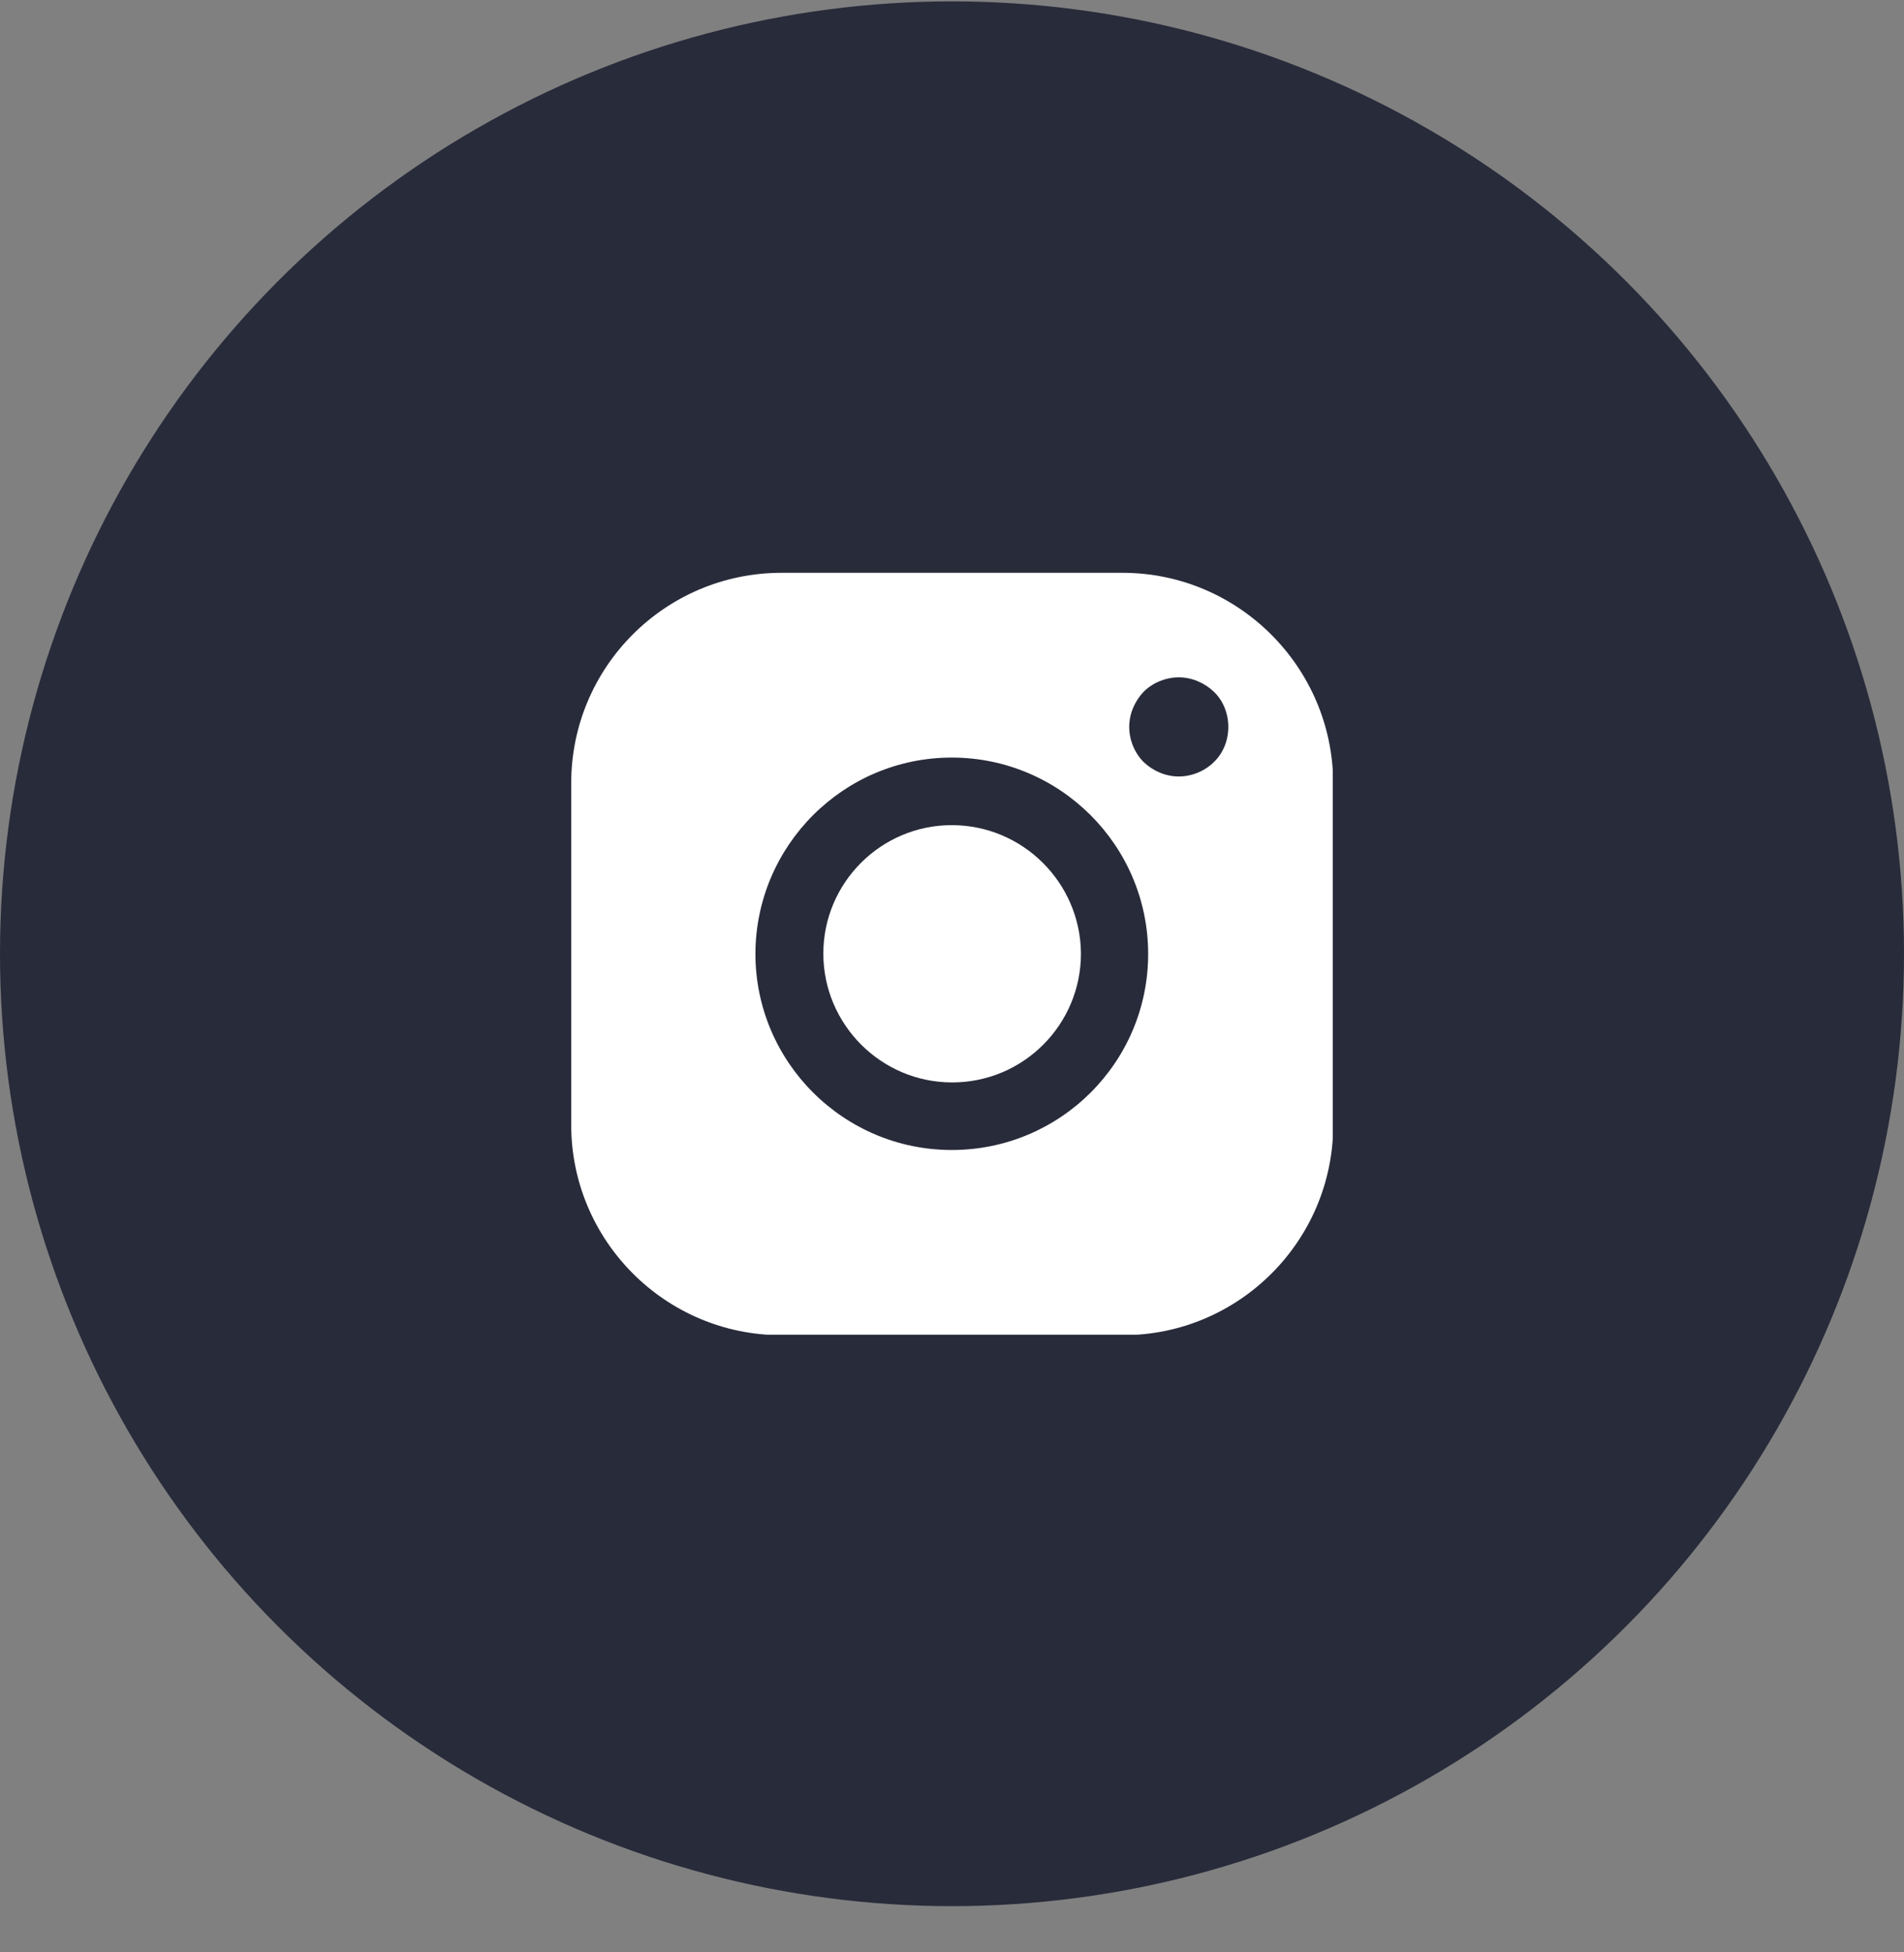
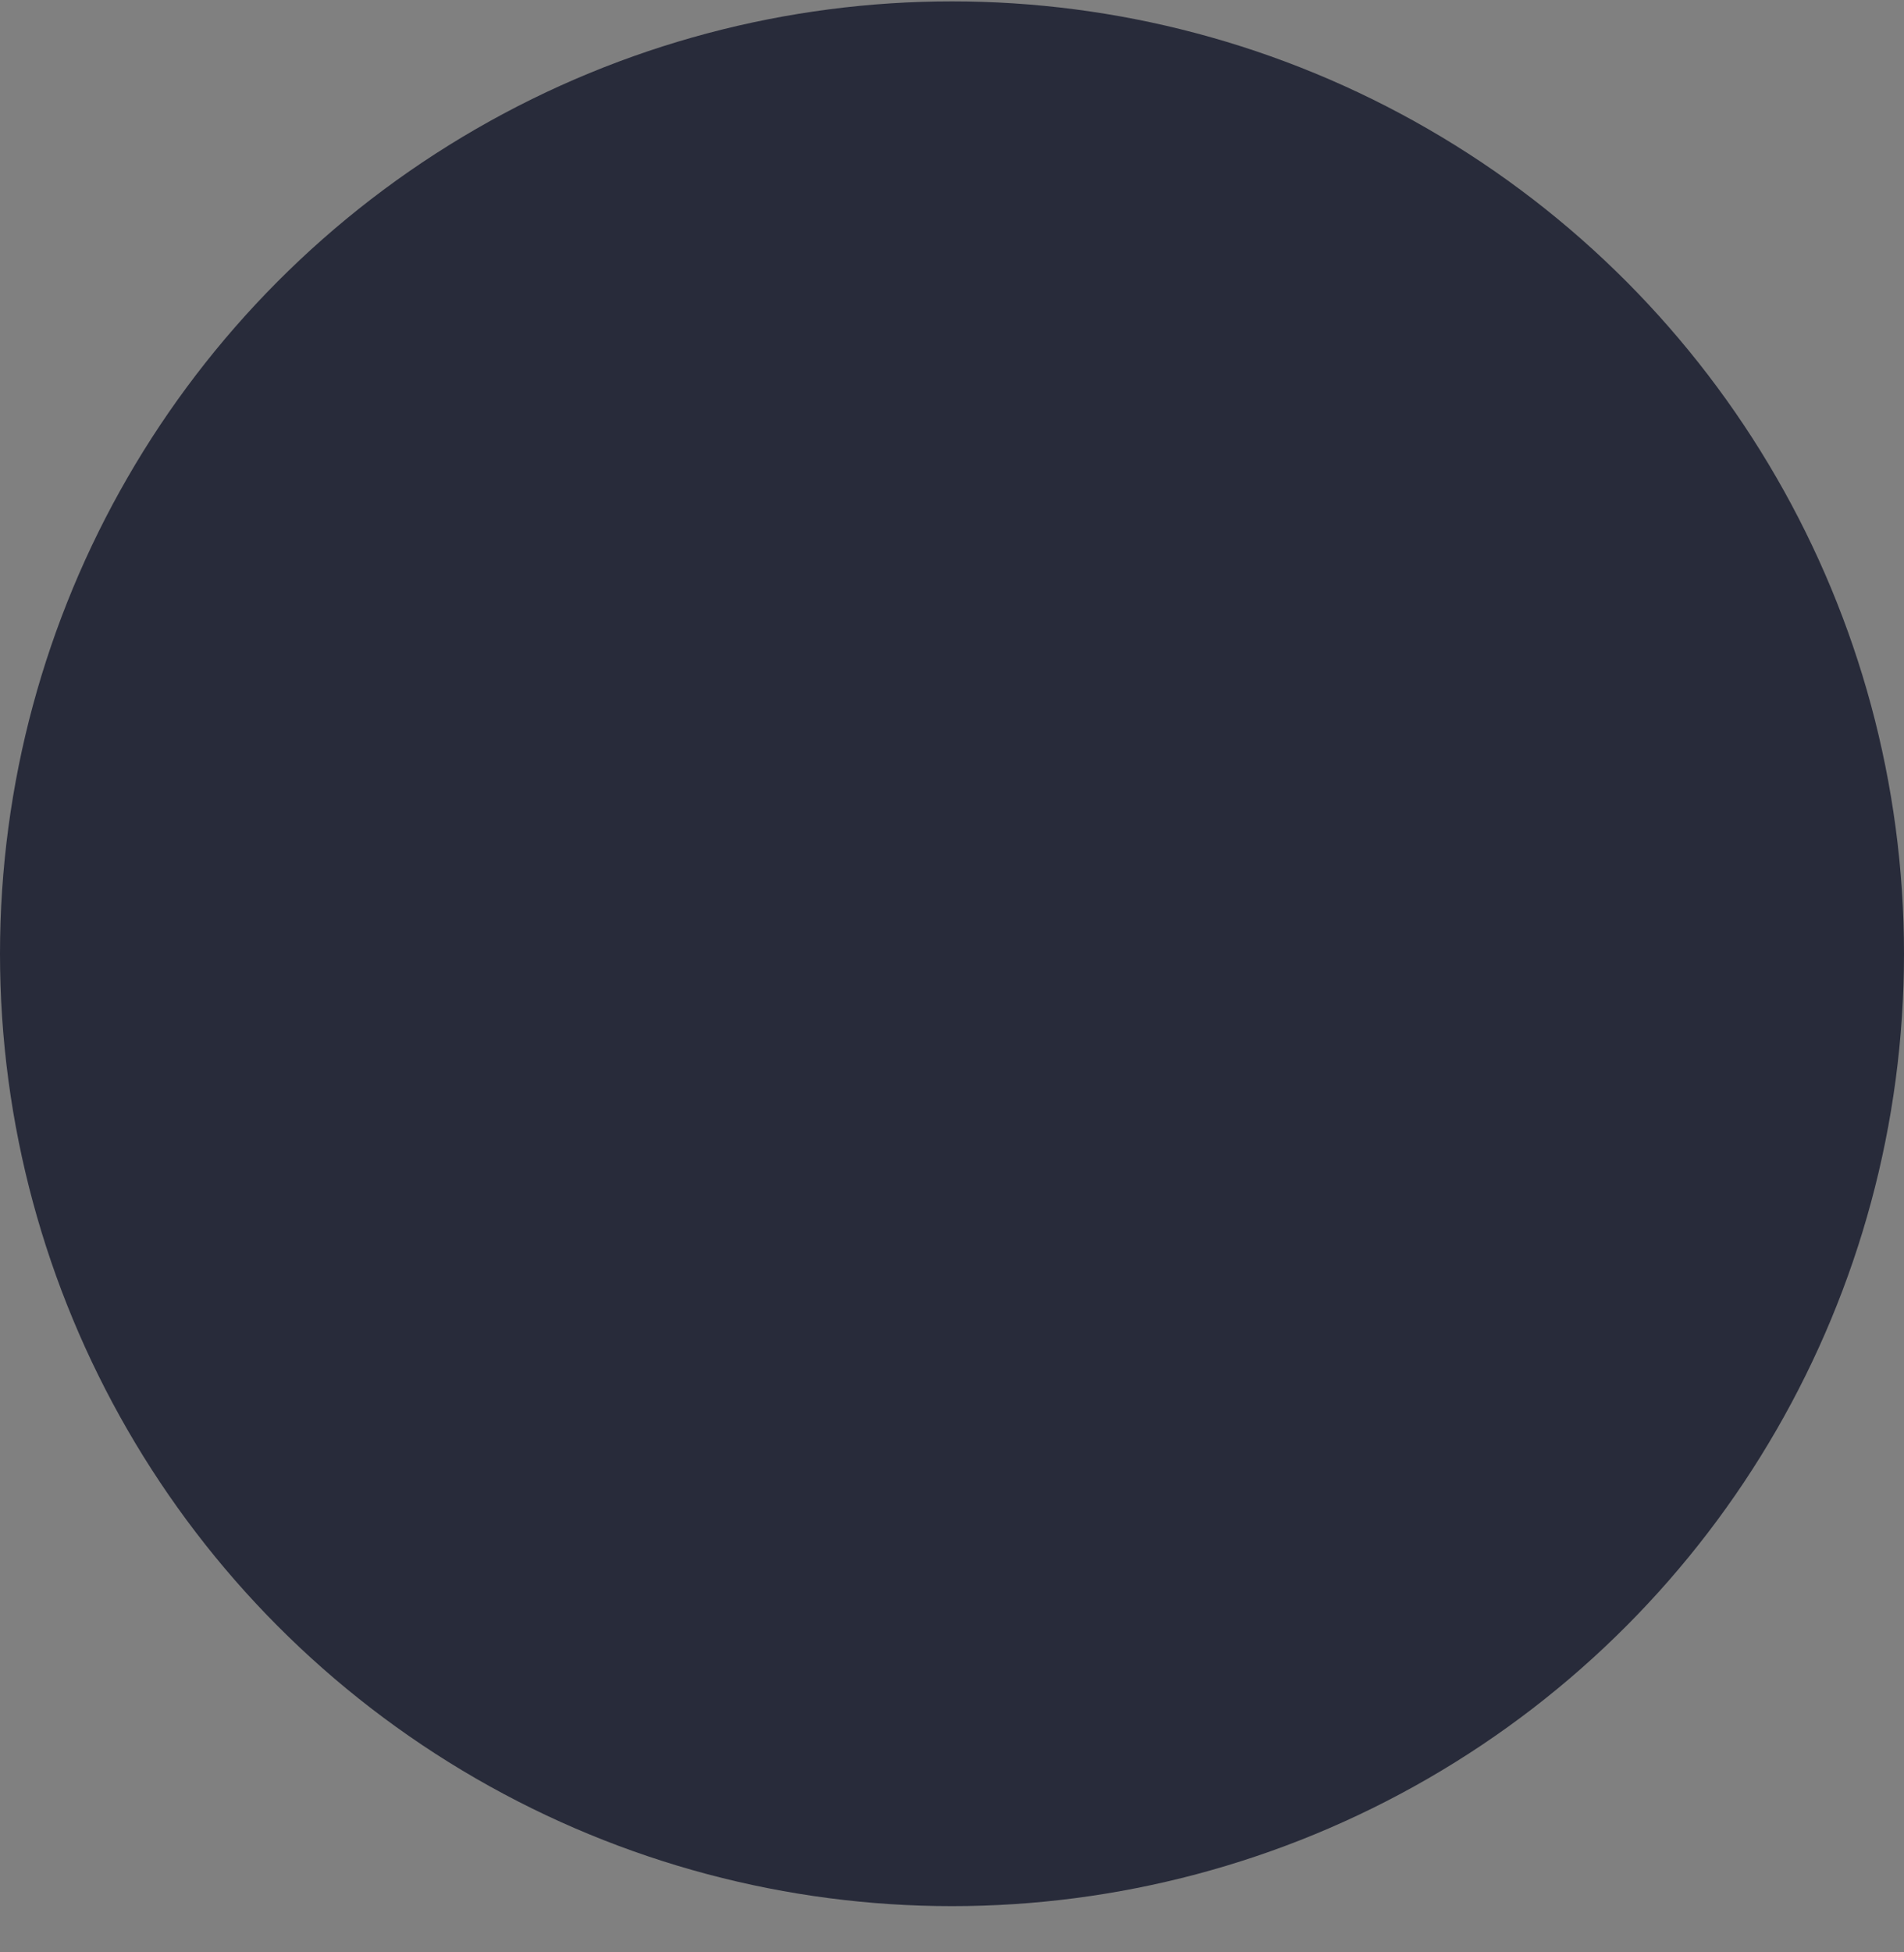
<svg xmlns="http://www.w3.org/2000/svg" width="40" height="41" viewBox="0 0 40 41" fill="none">
  <rect x="0" y="0" width="40" height="41" fill="#808080" stroke="none" />
  <circle cx="20" cy="20.029" r="20" fill="#282B3A" />
  <g clip-path="url(#clip0_177_11022)">
-     <path d="M19.994 17.328C18.508 17.328 17.297 18.539 17.297 20.025C17.297 21.51 18.508 22.731 20.003 22.731C21.498 22.731 22.709 21.52 22.709 20.025C22.7 18.539 21.488 17.328 19.994 17.328Z" fill="white" />
-     <path d="M23.581 12.029H16.419C13.977 12.029 12 14.007 12 16.448V23.62C12 26.052 13.977 28.039 16.419 28.039H23.591C26.023 28.039 28.009 26.061 28.009 23.62V16.448C28 14.007 26.013 12.029 23.581 12.029ZM19.995 24.15C17.724 24.15 15.87 22.305 15.87 20.025C15.879 17.754 17.724 15.909 19.995 15.909C22.266 15.909 24.121 17.754 24.121 20.034C24.121 22.305 22.276 24.15 19.995 24.15ZM25.502 16.003C25.313 16.192 25.038 16.306 24.764 16.306C24.49 16.306 24.225 16.192 24.026 16.003C23.837 15.814 23.723 15.54 23.723 15.265C23.723 14.991 23.837 14.726 24.026 14.527C24.215 14.338 24.49 14.224 24.764 14.224C25.038 14.224 25.303 14.338 25.502 14.527C25.701 14.716 25.805 14.991 25.805 15.265C25.805 15.54 25.701 15.814 25.502 16.003Z" fill="white" />
-   </g>
+     </g>
  <defs>
    <clipPath id="clip0_177_11022">
      <rect width="16" height="16" fill="white" transform="translate(12 12.029)" />
    </clipPath>
  </defs>
</svg>